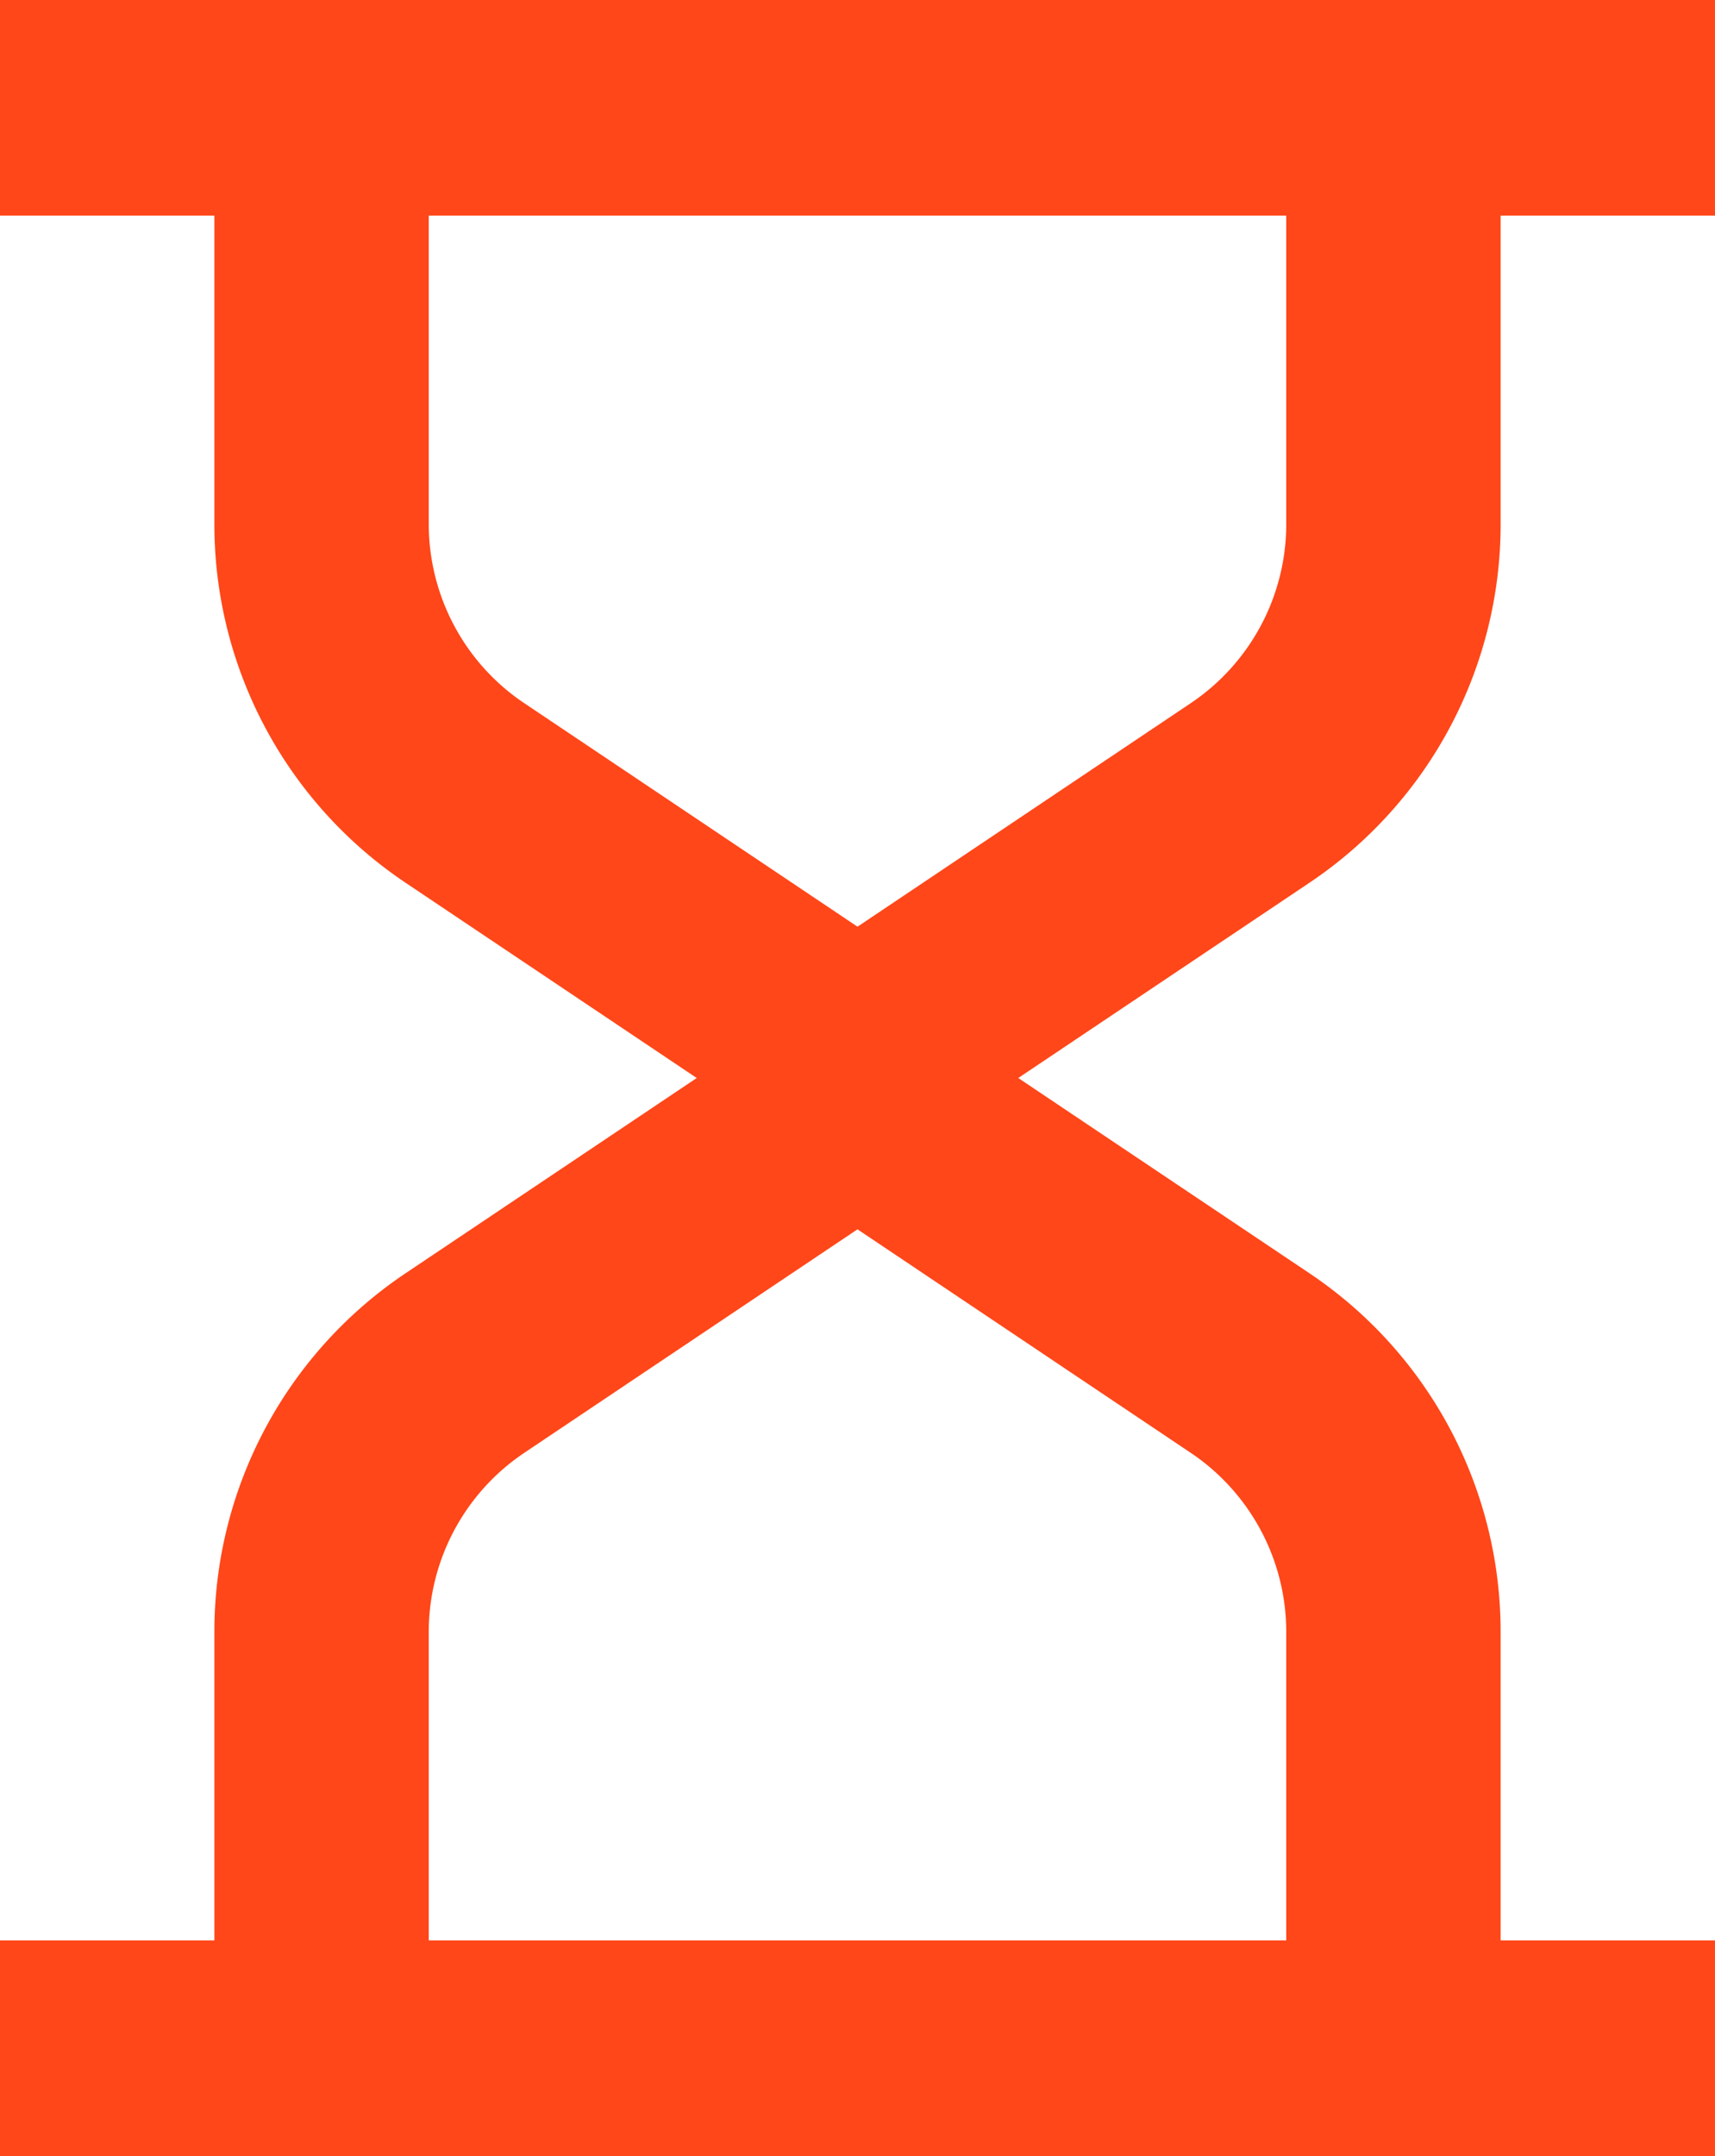
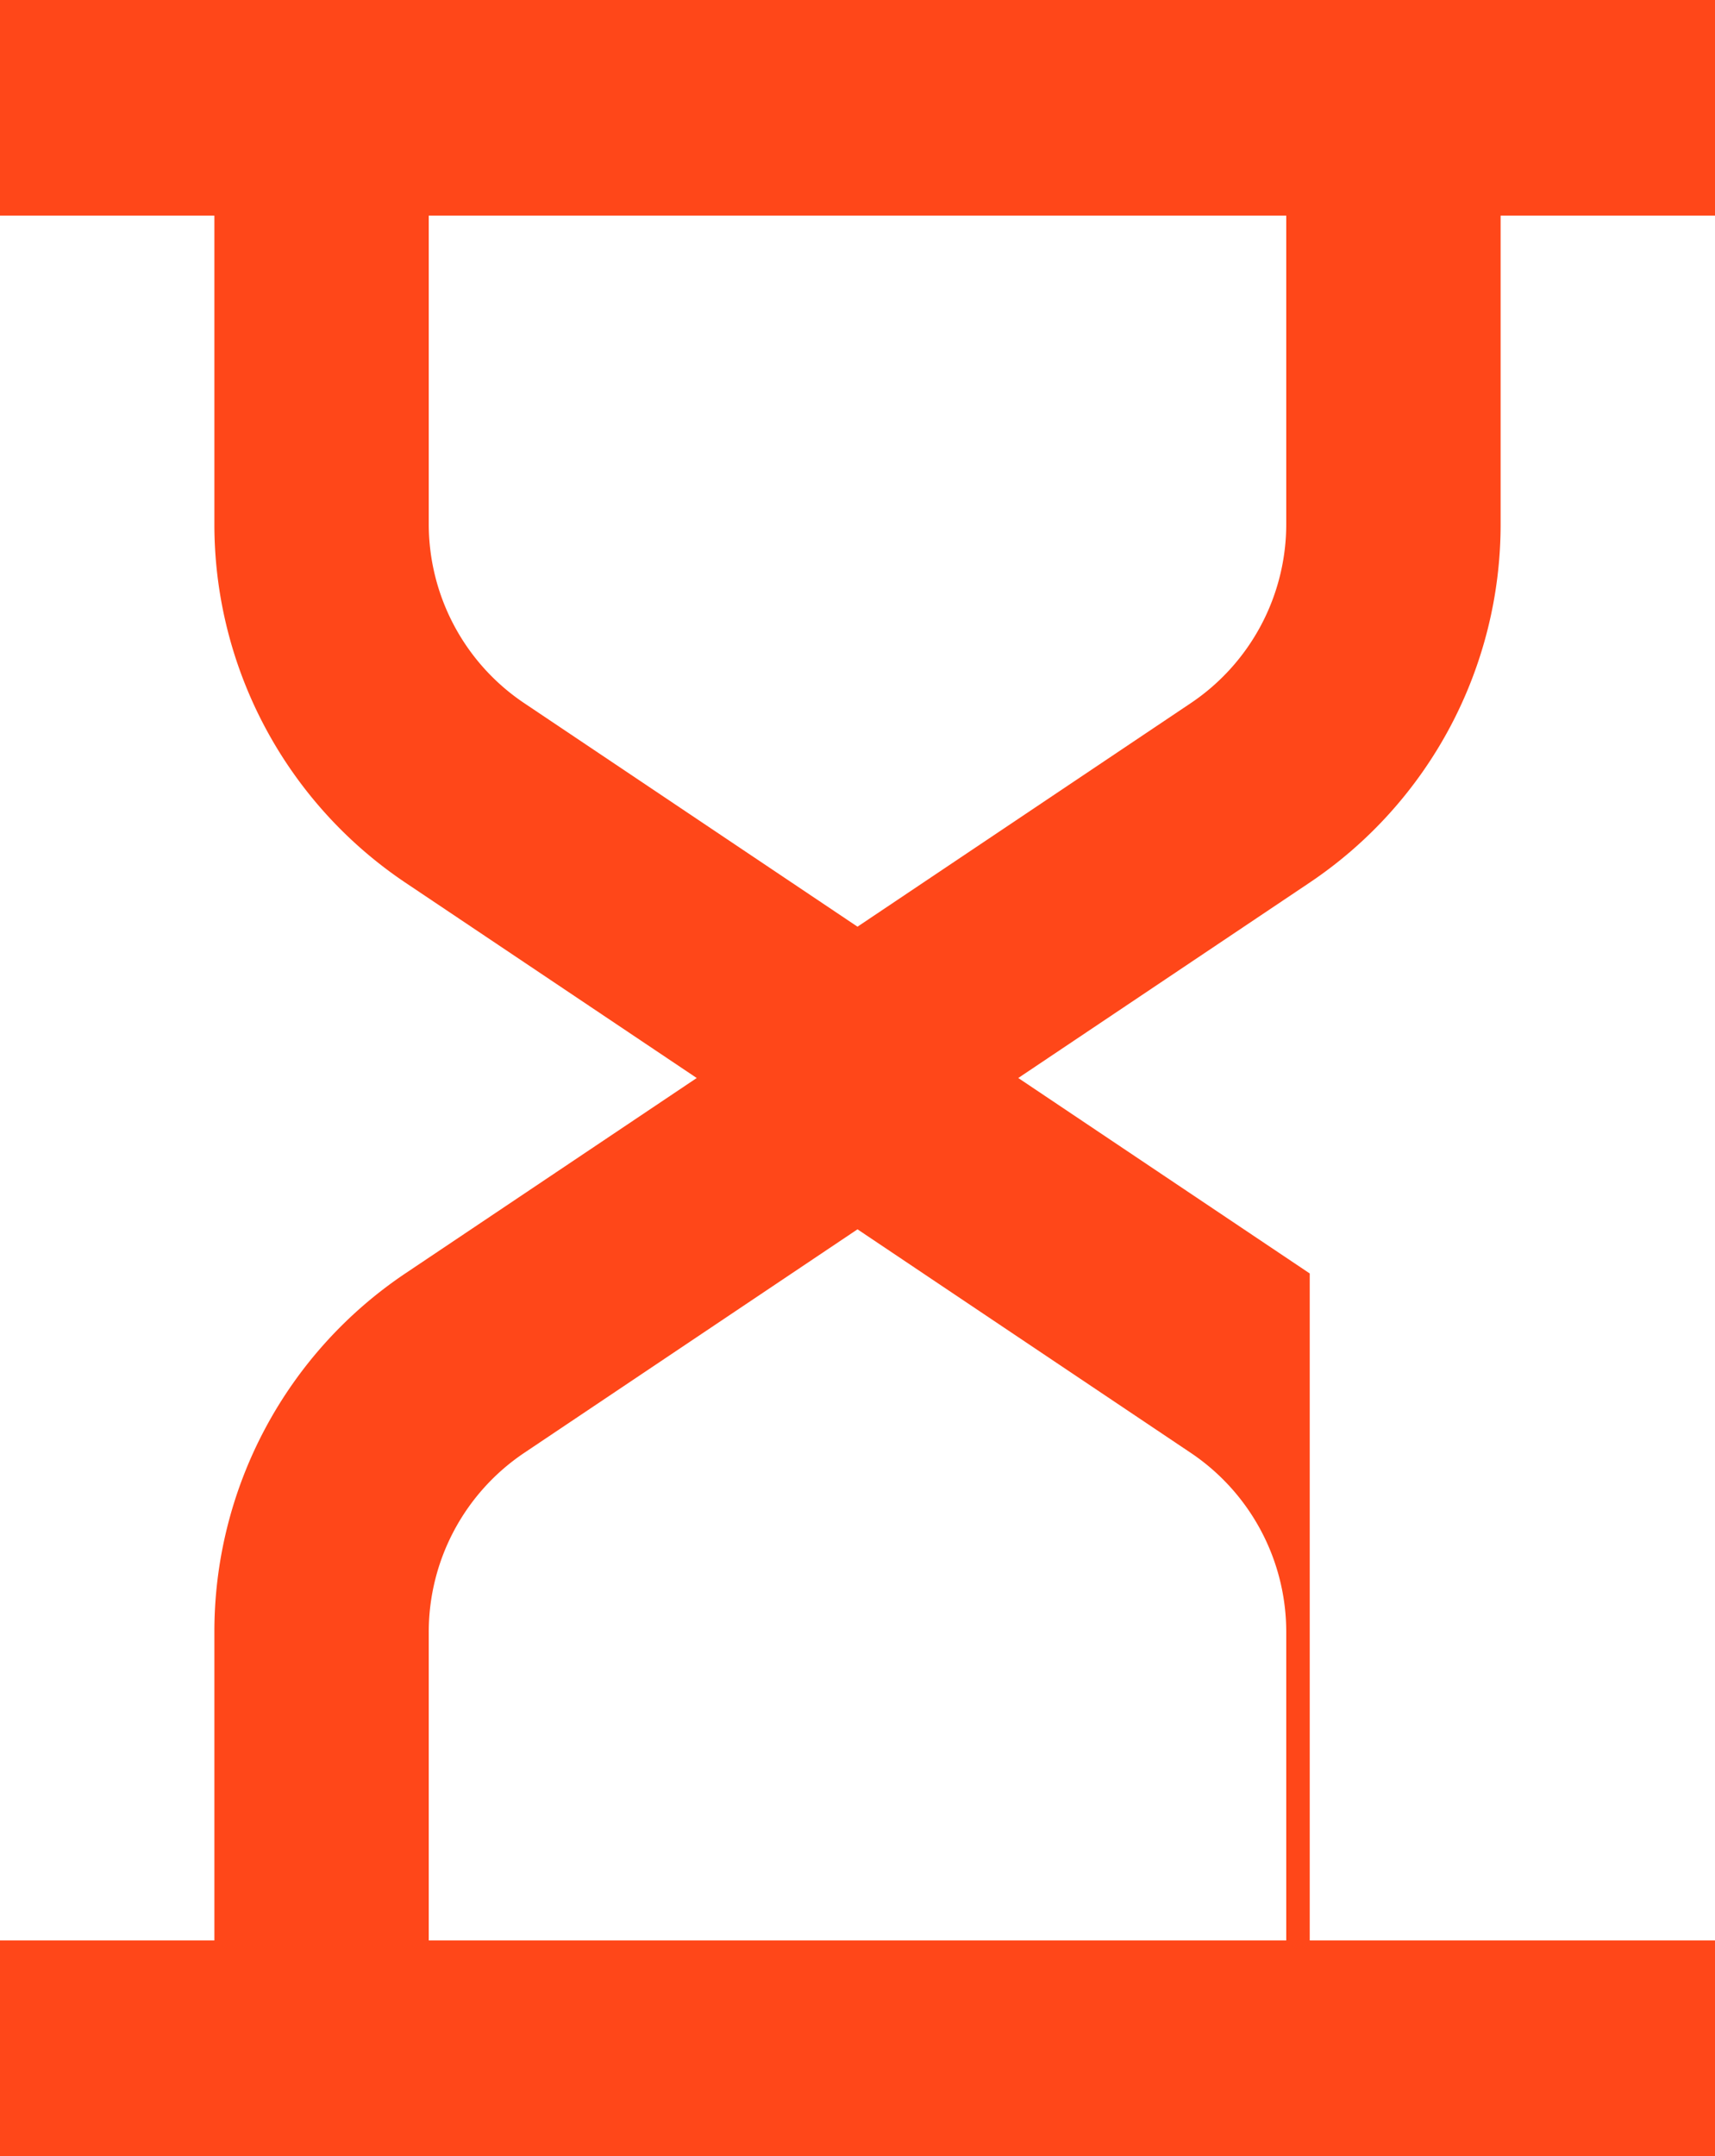
<svg xmlns="http://www.w3.org/2000/svg" width="39" height="49" fill="none">
-   <path fill="#FF4719" d="M34.125 4.9v7.005a9.806 9.806 0 0 1-4.341 8.153L23.156 24.5l6.628 4.442a9.806 9.806 0 0 1 4.341 8.153V44.1H39V49H0v-4.9h4.875v-7.005a9.806 9.806 0 0 1 4.341-8.153l6.628-4.442-6.628-4.442a9.806 9.806 0 0 1-4.341-8.153V4.9H0V0h39v4.9h-4.875ZM9.75 11.905c0 1.639.814 3.167 2.172 4.076l7.578 5.08 7.578-5.08a4.903 4.903 0 0 0 2.172-4.076V4.9H9.75v7.005Zm19.5 25.19a4.903 4.903 0 0 0-2.172-4.076l-7.578-5.08-7.578 5.08a4.903 4.903 0 0 0-2.172 4.076V44.1h19.5v-7.005Z" />
+   <path fill="#FF4719" d="M34.125 4.9v7.005a9.806 9.806 0 0 1-4.341 8.153L23.156 24.5l6.628 4.442V44.1H39V49H0v-4.9h4.875v-7.005a9.806 9.806 0 0 1 4.341-8.153l6.628-4.442-6.628-4.442a9.806 9.806 0 0 1-4.341-8.153V4.9H0V0h39v4.9h-4.875ZM9.75 11.905c0 1.639.814 3.167 2.172 4.076l7.578 5.08 7.578-5.08a4.903 4.903 0 0 0 2.172-4.076V4.9H9.75v7.005Zm19.5 25.19a4.903 4.903 0 0 0-2.172-4.076l-7.578-5.08-7.578 5.08a4.903 4.903 0 0 0-2.172 4.076V44.1h19.5v-7.005Z" />
</svg>